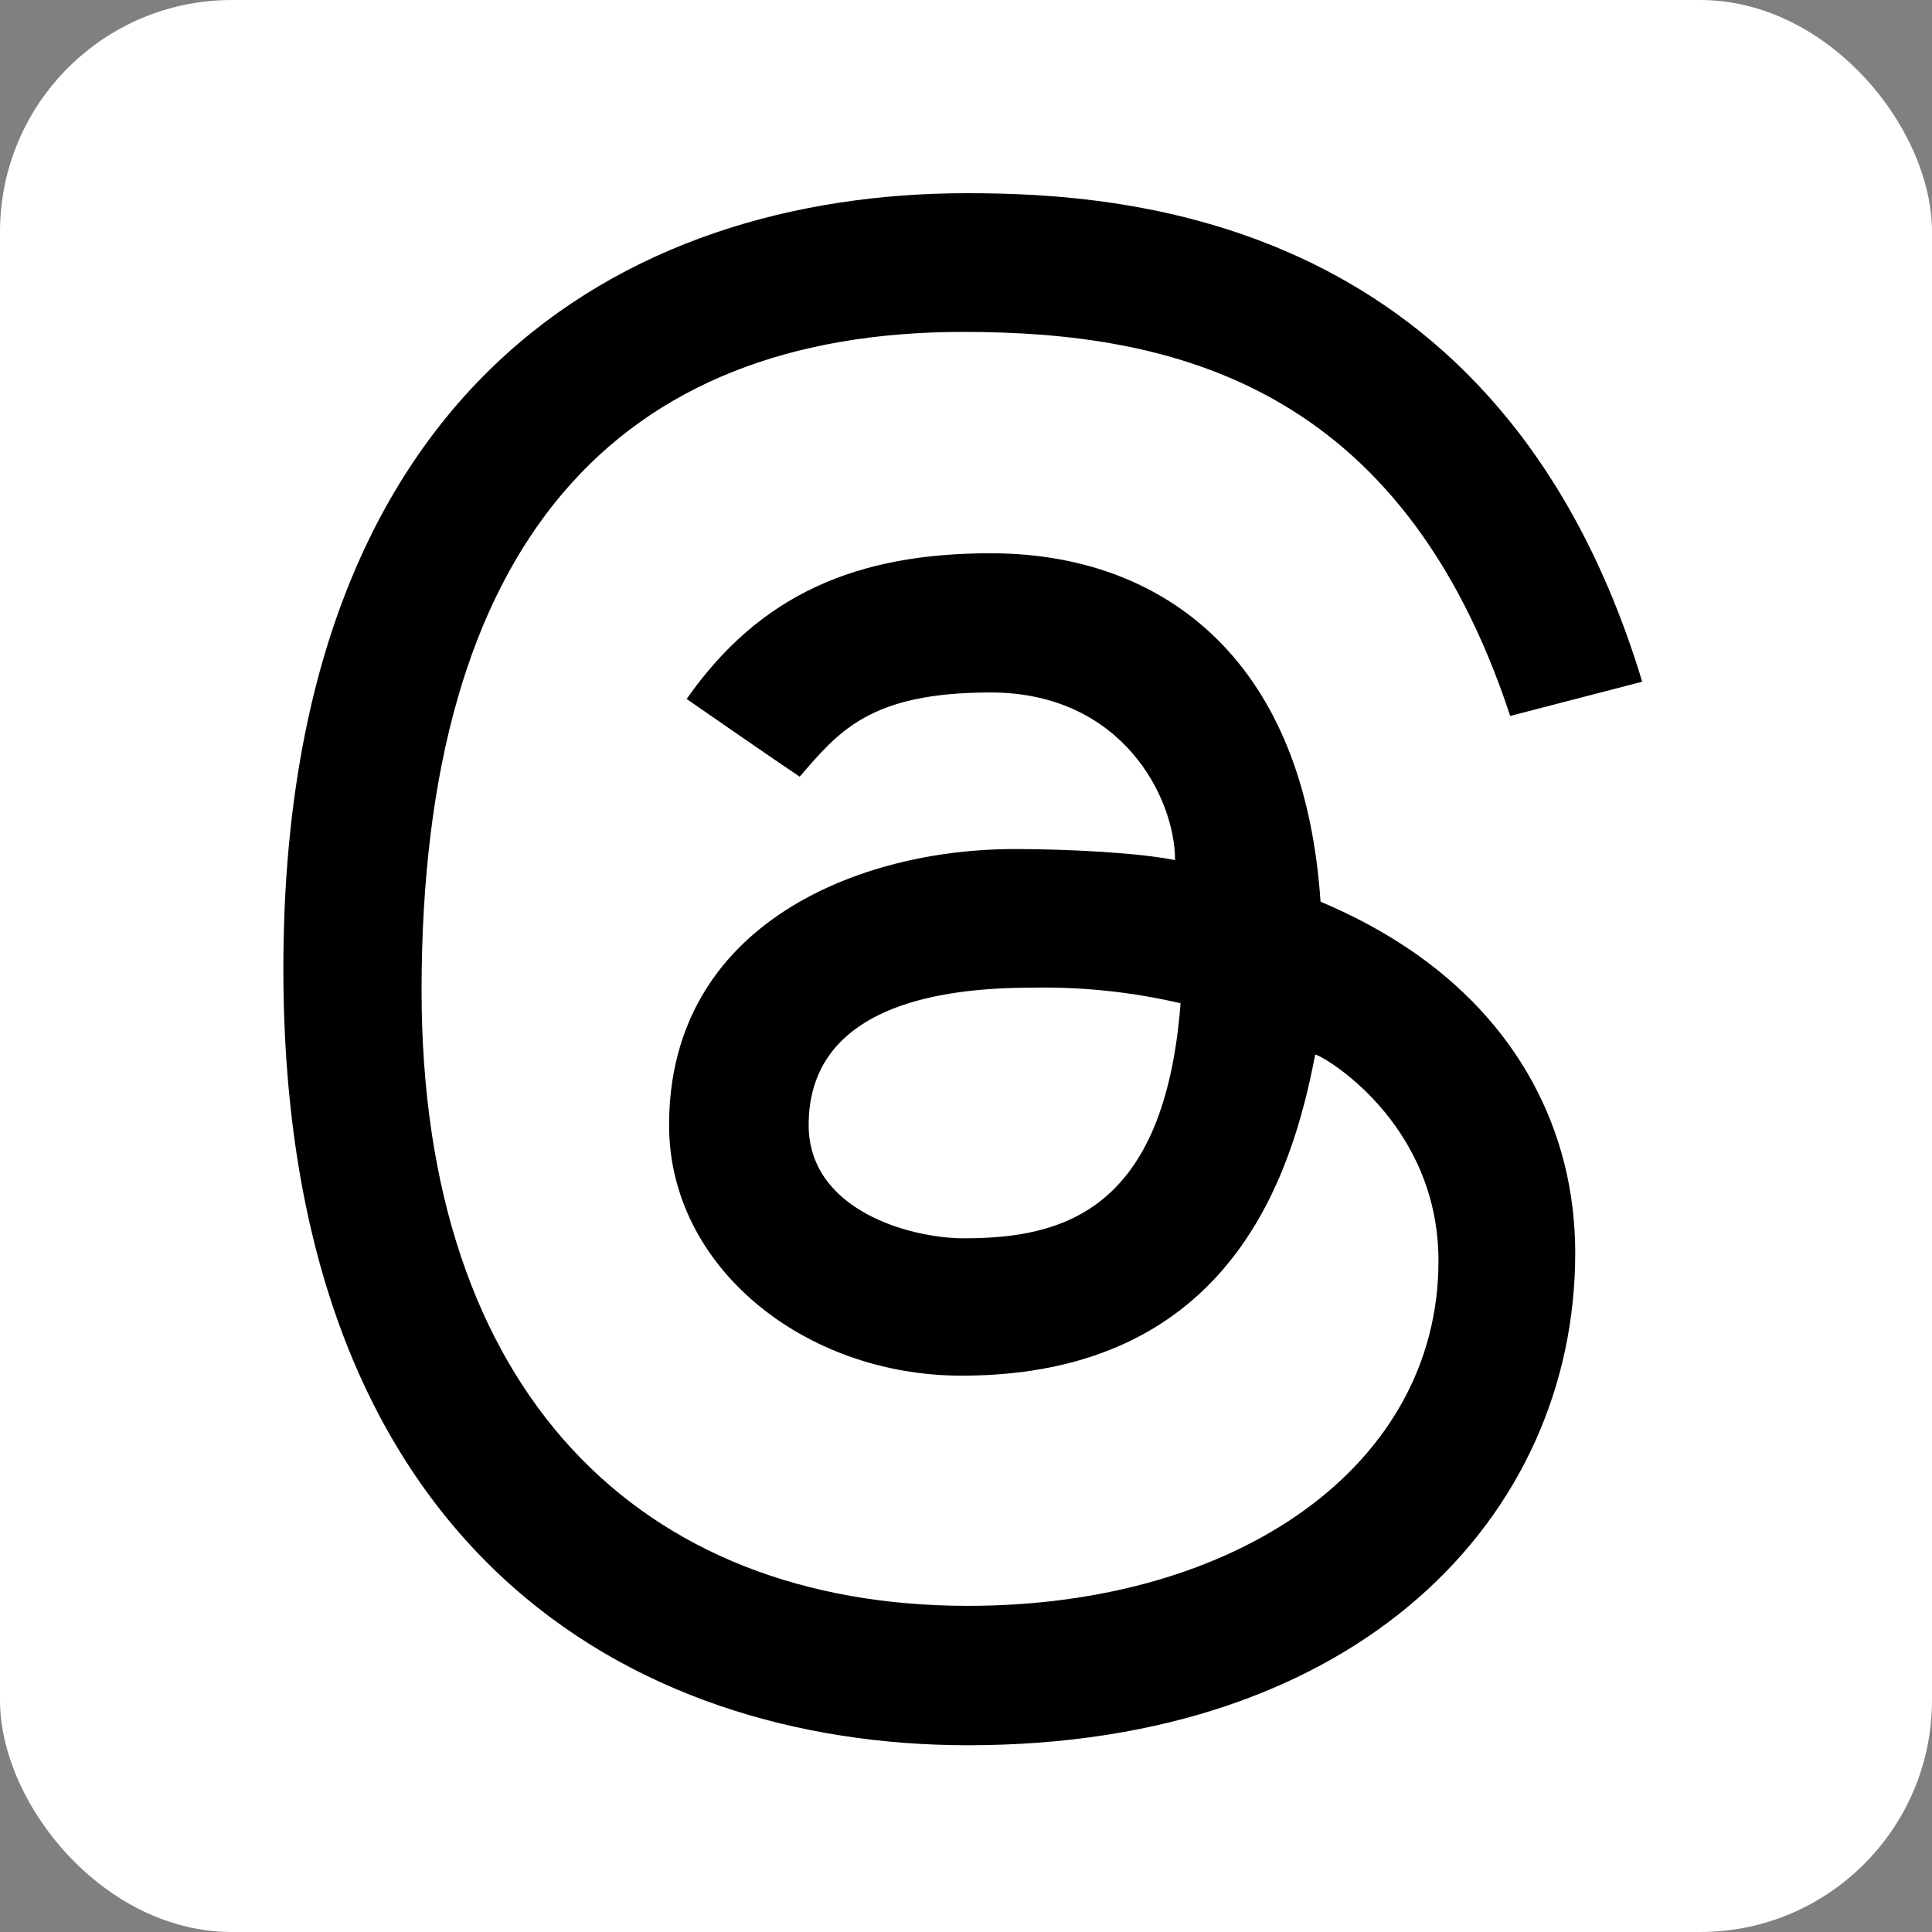
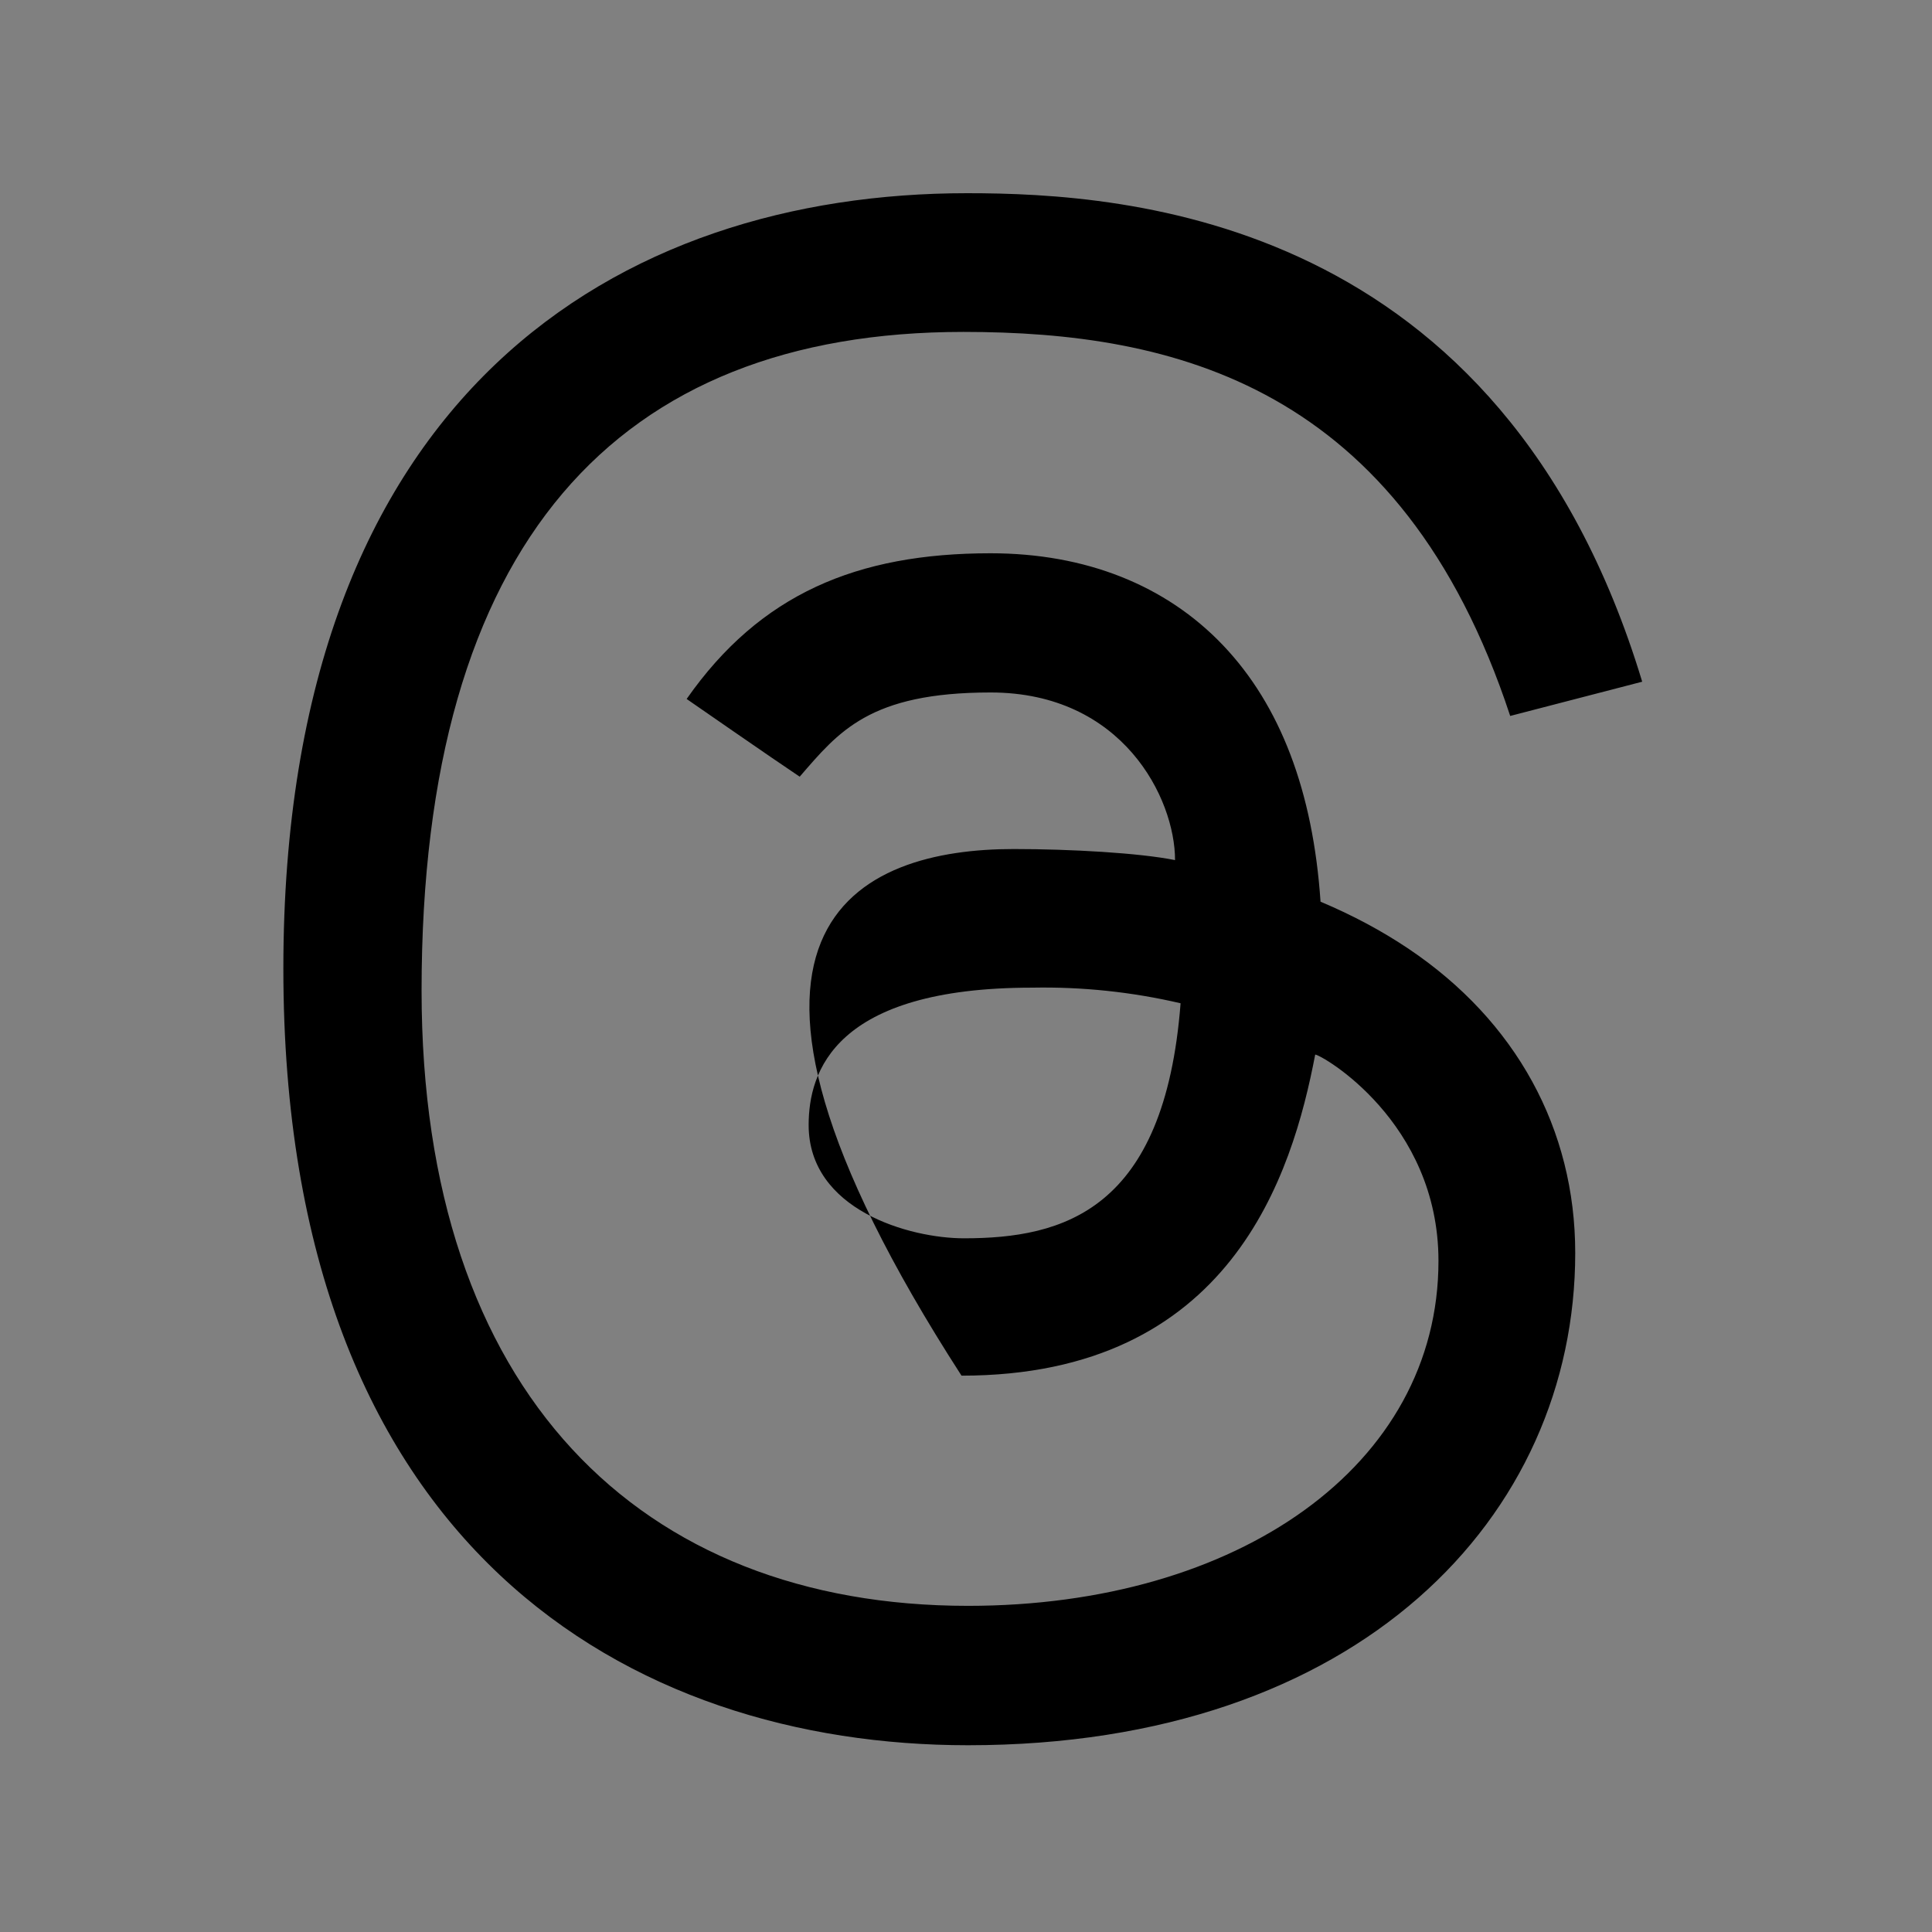
<svg xmlns="http://www.w3.org/2000/svg" width="300" height="300" viewBox="0 0 300 300" fill="none">
  <rect x="0" y="0" width="300" height="300" fill="#808080" stroke="none" />
-   <rect width="300" height="300" rx="36" fill="white" />
-   <path d="M124.195 120.616C120.126 117.905 106.622 108.536 106.622 108.536C118.016 92.253 133.042 85.912 153.825 85.912C168.52 85.912 180.999 90.837 189.906 100.191C198.814 109.545 203.893 122.921 205.053 140.016C209.997 142.095 214.543 144.525 218.693 147.307C235.407 158.528 244.601 175.323 244.601 194.558C244.601 235.468 211.052 271 150.314 271C98.167 271 44 240.679 44 150.41C44 60.637 96.479 30 150.163 30C174.971 30 233.146 33.66 255 105.855L234.503 111.172C217.563 59.733 182.099 51.539 149.59 51.539C95.861 51.539 65.462 84.24 65.462 153.814C65.462 216.218 99.433 249.355 150.314 249.355C192.167 249.355 223.365 227.62 223.365 195.793C223.365 174.133 205.159 163.755 204.224 163.755C200.667 182.342 191.142 213.612 149.304 213.612C124.918 213.612 103.894 196.772 103.894 174.72C103.894 143.24 133.796 131.838 157.397 131.838C166.229 131.838 176.9 132.44 182.461 133.555C182.461 123.96 174.323 107.527 153.825 107.527C134.986 107.527 130.224 113.627 124.18 120.601L124.195 120.616ZM160.291 153.362C129.545 153.362 125.567 166.466 125.567 174.69C125.567 187.915 141.286 192.283 149.681 192.283C165.054 192.283 180.834 188.036 183.32 155.787C175.774 154.027 168.038 153.213 160.291 153.362Z" fill="black" />
+   <path d="M124.195 120.616C120.126 117.905 106.622 108.536 106.622 108.536C118.016 92.253 133.042 85.912 153.825 85.912C168.52 85.912 180.999 90.837 189.906 100.191C198.814 109.545 203.893 122.921 205.053 140.016C209.997 142.095 214.543 144.525 218.693 147.307C235.407 158.528 244.601 175.323 244.601 194.558C244.601 235.468 211.052 271 150.314 271C98.167 271 44 240.679 44 150.41C44 60.637 96.479 30 150.163 30C174.971 30 233.146 33.66 255 105.855L234.503 111.172C217.563 59.733 182.099 51.539 149.59 51.539C95.861 51.539 65.462 84.24 65.462 153.814C65.462 216.218 99.433 249.355 150.314 249.355C192.167 249.355 223.365 227.62 223.365 195.793C223.365 174.133 205.159 163.755 204.224 163.755C200.667 182.342 191.142 213.612 149.304 213.612C103.894 143.24 133.796 131.838 157.397 131.838C166.229 131.838 176.9 132.44 182.461 133.555C182.461 123.96 174.323 107.527 153.825 107.527C134.986 107.527 130.224 113.627 124.18 120.601L124.195 120.616ZM160.291 153.362C129.545 153.362 125.567 166.466 125.567 174.69C125.567 187.915 141.286 192.283 149.681 192.283C165.054 192.283 180.834 188.036 183.32 155.787C175.774 154.027 168.038 153.213 160.291 153.362Z" fill="black" />
</svg>